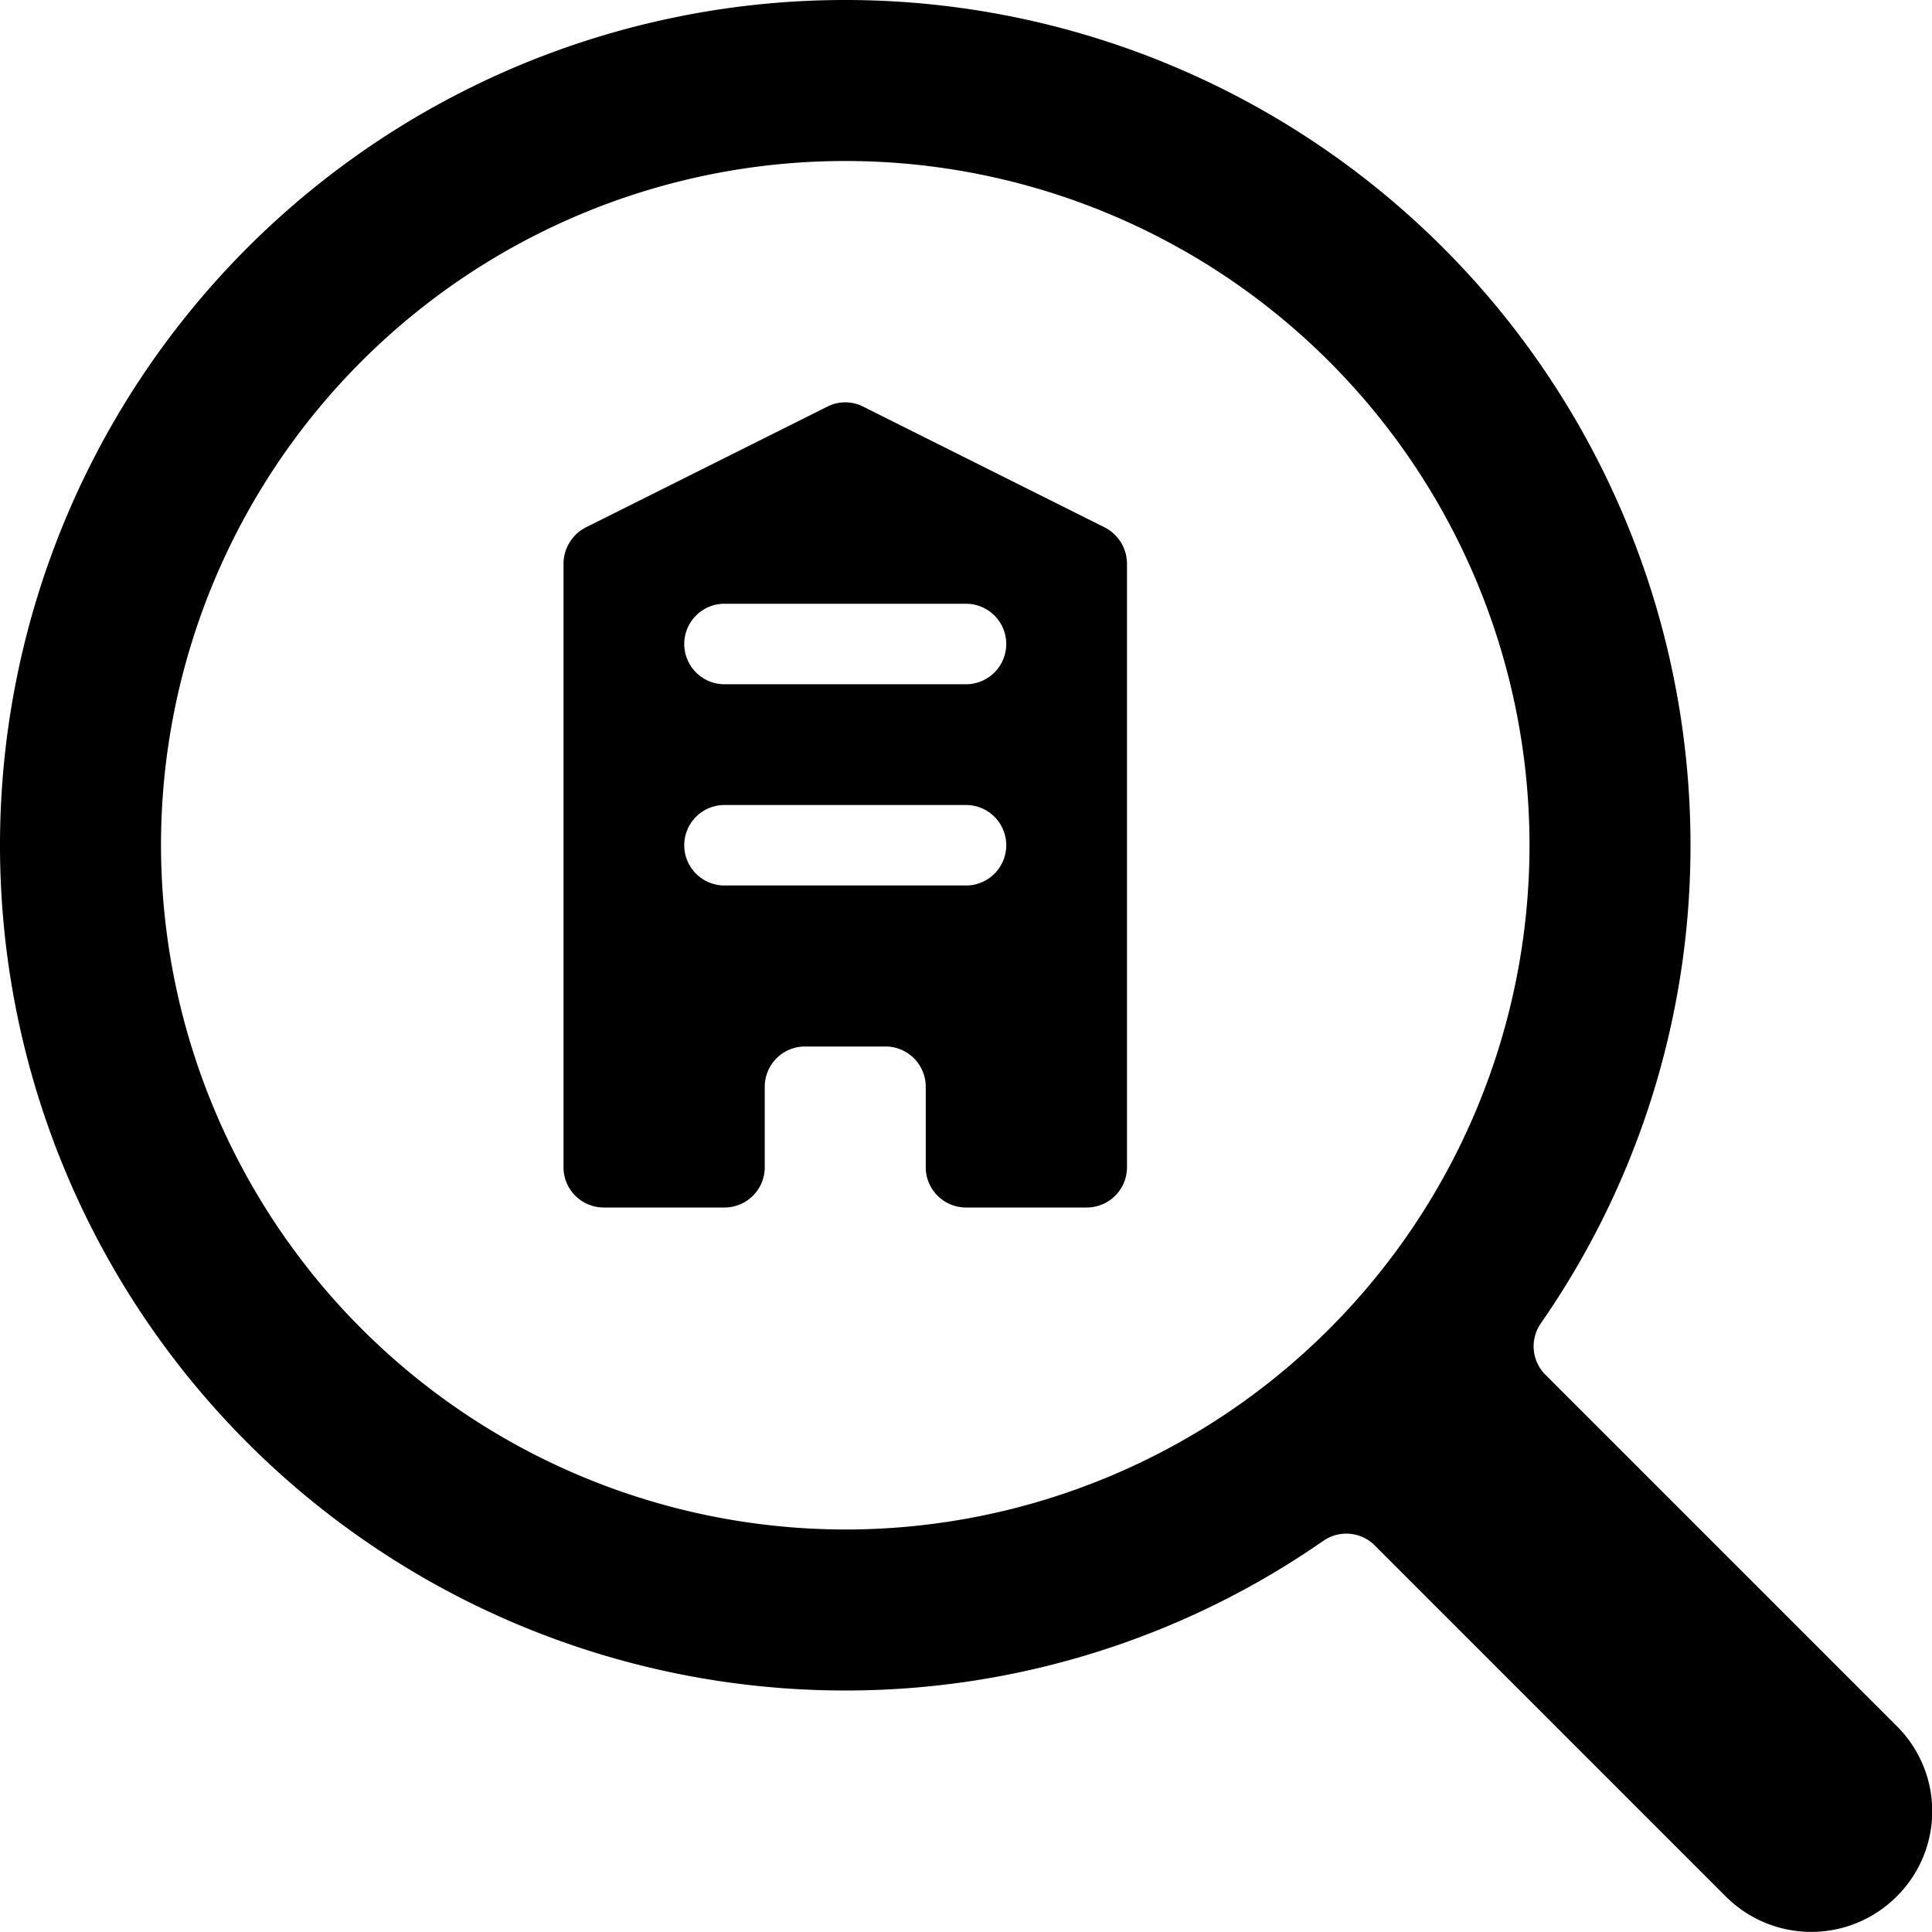
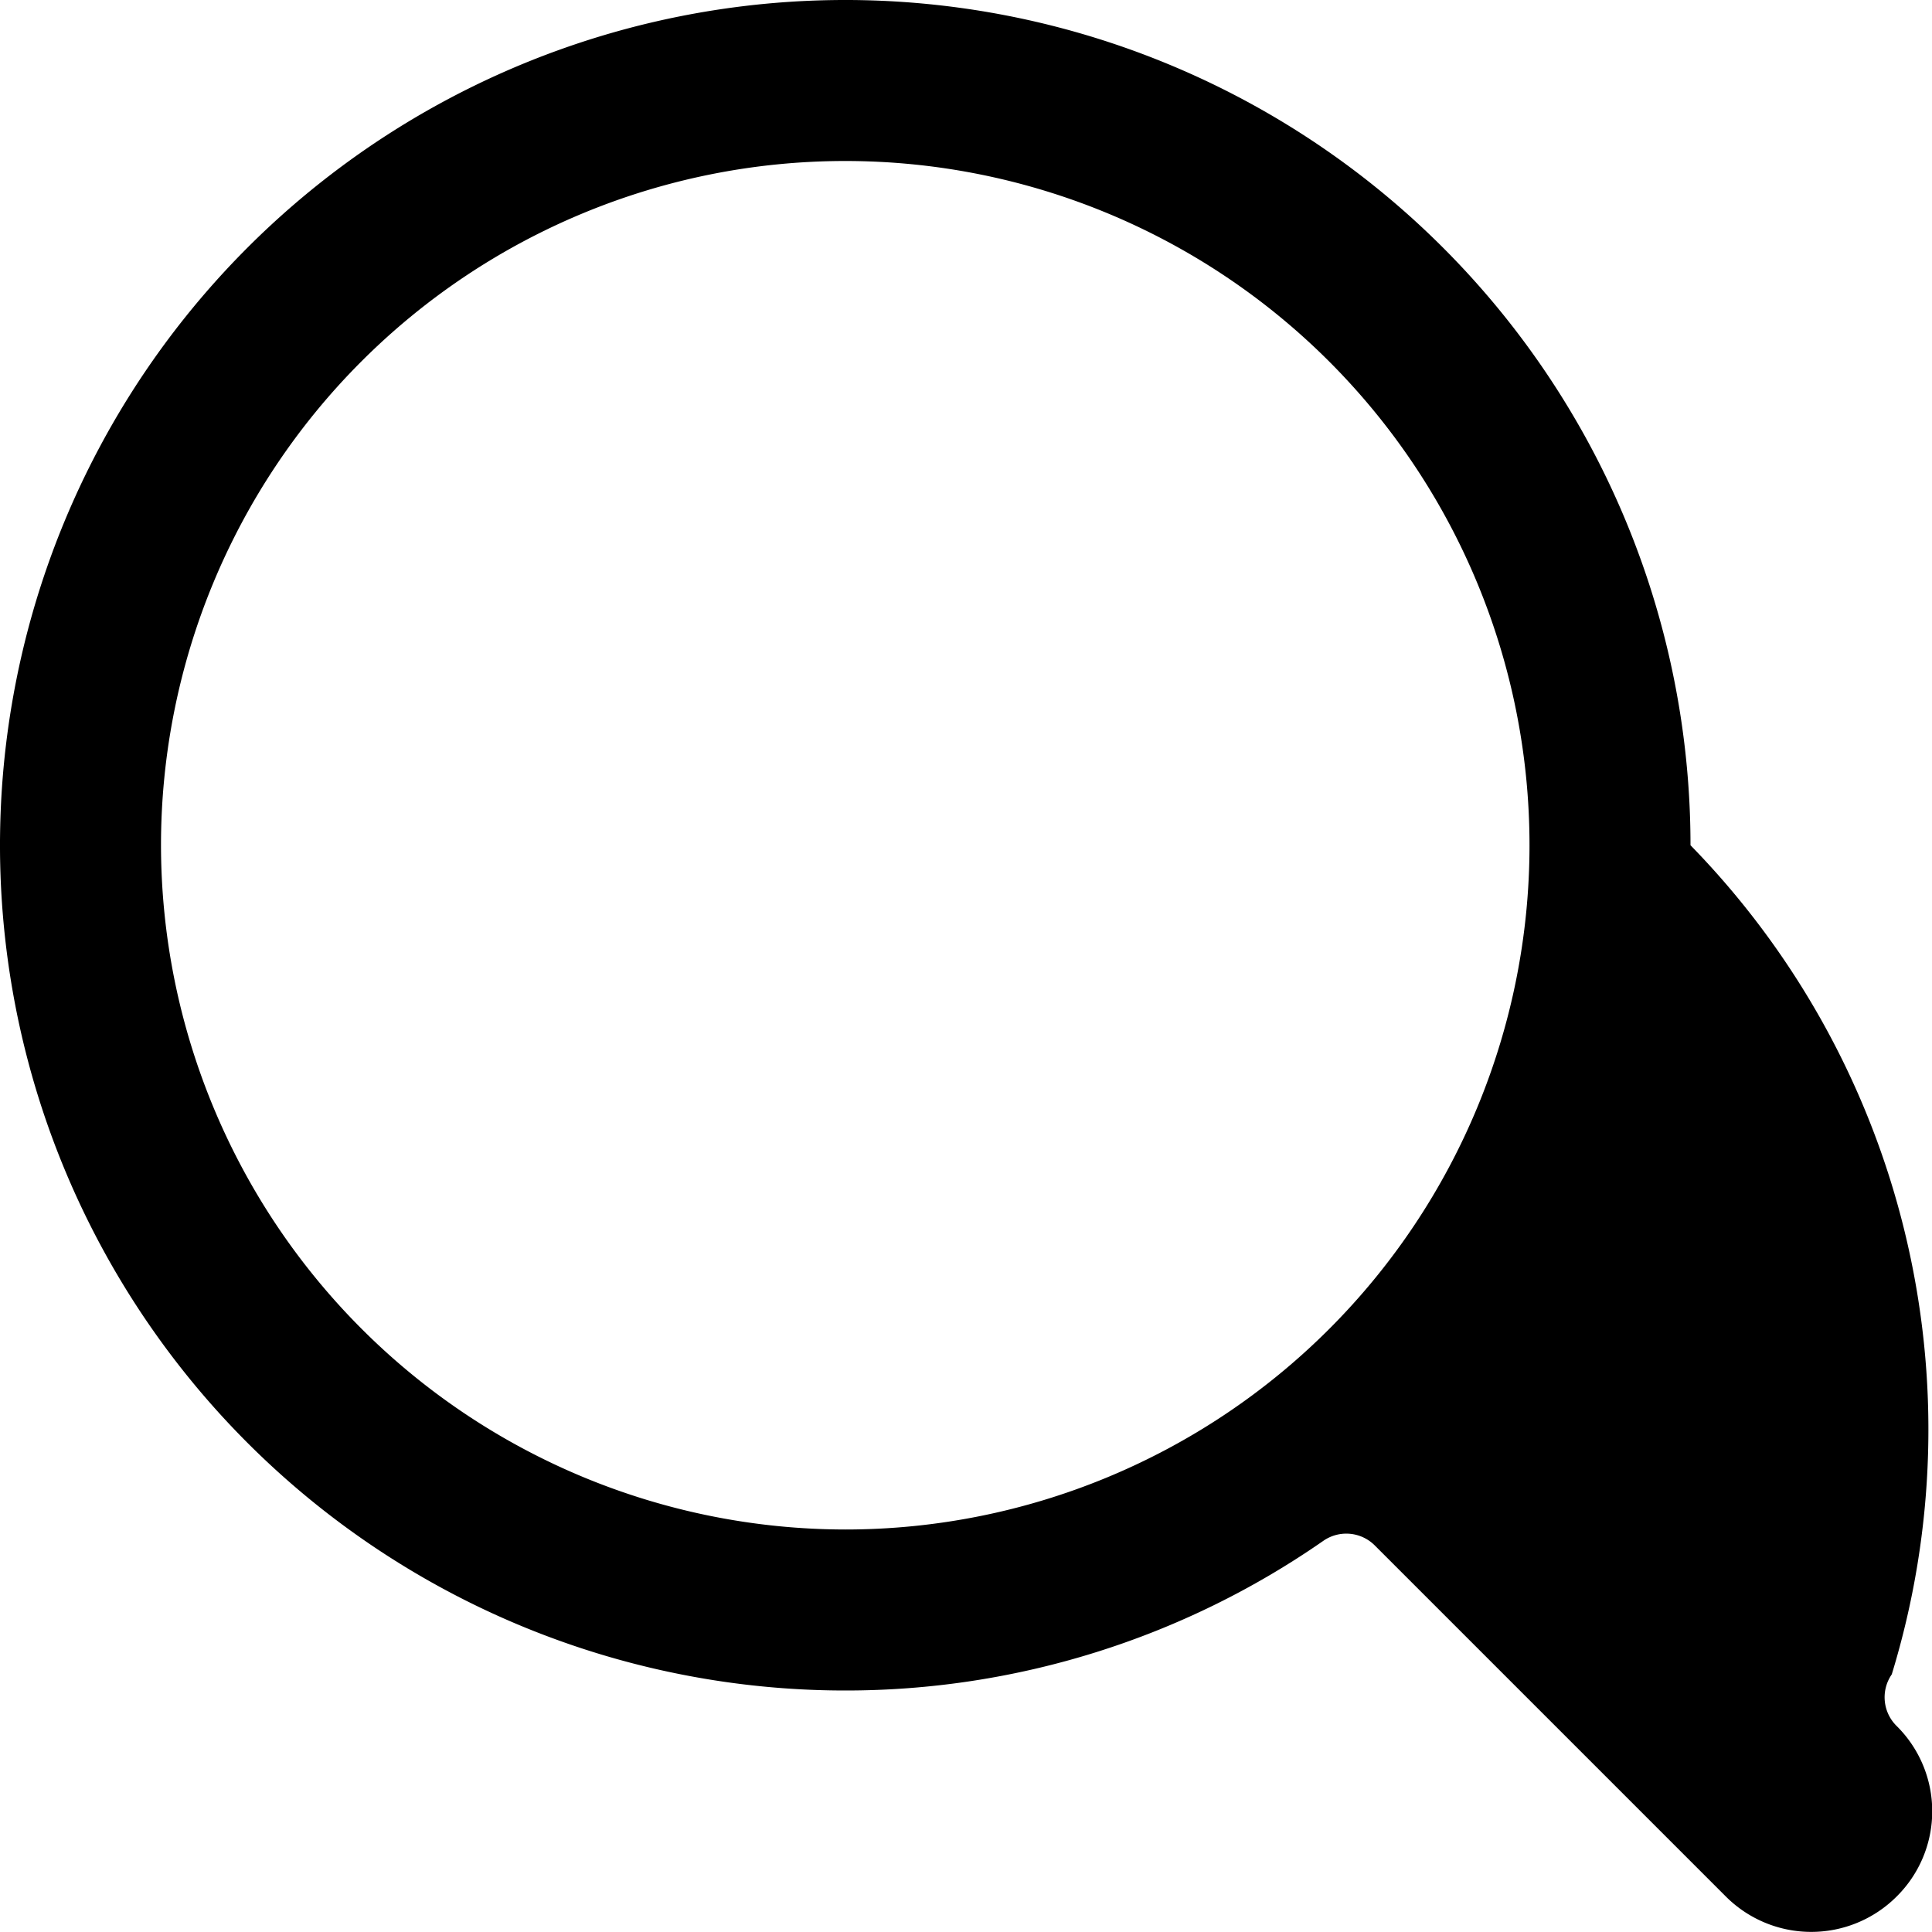
<svg xmlns="http://www.w3.org/2000/svg" viewBox="0 0 24 24">
  <g>
-     <path d="M23.56 23.56a1.49 1.49 0 0 0 0 -2.12l-4.36 -4.36a0.5 0.5 0 0 1 -0.06 -0.64A10.39 10.39 0 0 0 21 10.5 10.5 10.5 0 1 0 10.5 21a10.39 10.39 0 0 0 5.94 -1.86 0.5 0.5 0 0 1 0.64 0.06l4.36 4.36a1.5 1.5 0 0 0 2.12 0ZM2 10.5a8.5 8.5 0 1 1 8.5 8.5A8.51 8.51 0 0 1 2 10.5Z" fill="#000000" stroke-width="1" />
-     <path d="m13.72 6.55 -3 -1.5a0.49 0.49 0 0 0 -0.44 0l-3 1.5A0.51 0.51 0 0 0 7 7v7.5a0.5 0.5 0 0 0 0.5 0.5H9a0.5 0.5 0 0 0 0.5 -0.5v-1a0.5 0.5 0 0 1 0.5 -0.5h1a0.5 0.5 0 0 1 0.5 0.5v1a0.5 0.5 0 0 0 0.5 0.5h1.5a0.5 0.5 0 0 0 0.5 -0.5V7a0.51 0.51 0 0 0 -0.28 -0.45ZM12 11H9a0.5 0.5 0 0 1 0 -1h3a0.5 0.5 0 0 1 0 1Zm0 -2.5H9a0.5 0.5 0 0 1 0 -1h3a0.5 0.5 0 0 1 0 1Z" fill="#000000" stroke-width="1" />
+     <path d="M23.56 23.56a1.49 1.49 0 0 0 0 -2.12a0.5 0.5 0 0 1 -0.06 -0.64A10.39 10.39 0 0 0 21 10.5 10.5 10.5 0 1 0 10.5 21a10.39 10.39 0 0 0 5.94 -1.86 0.5 0.5 0 0 1 0.64 0.06l4.36 4.36a1.5 1.5 0 0 0 2.12 0ZM2 10.5a8.5 8.5 0 1 1 8.5 8.5A8.51 8.51 0 0 1 2 10.5Z" fill="#000000" stroke-width="1" />
  </g>
</svg>